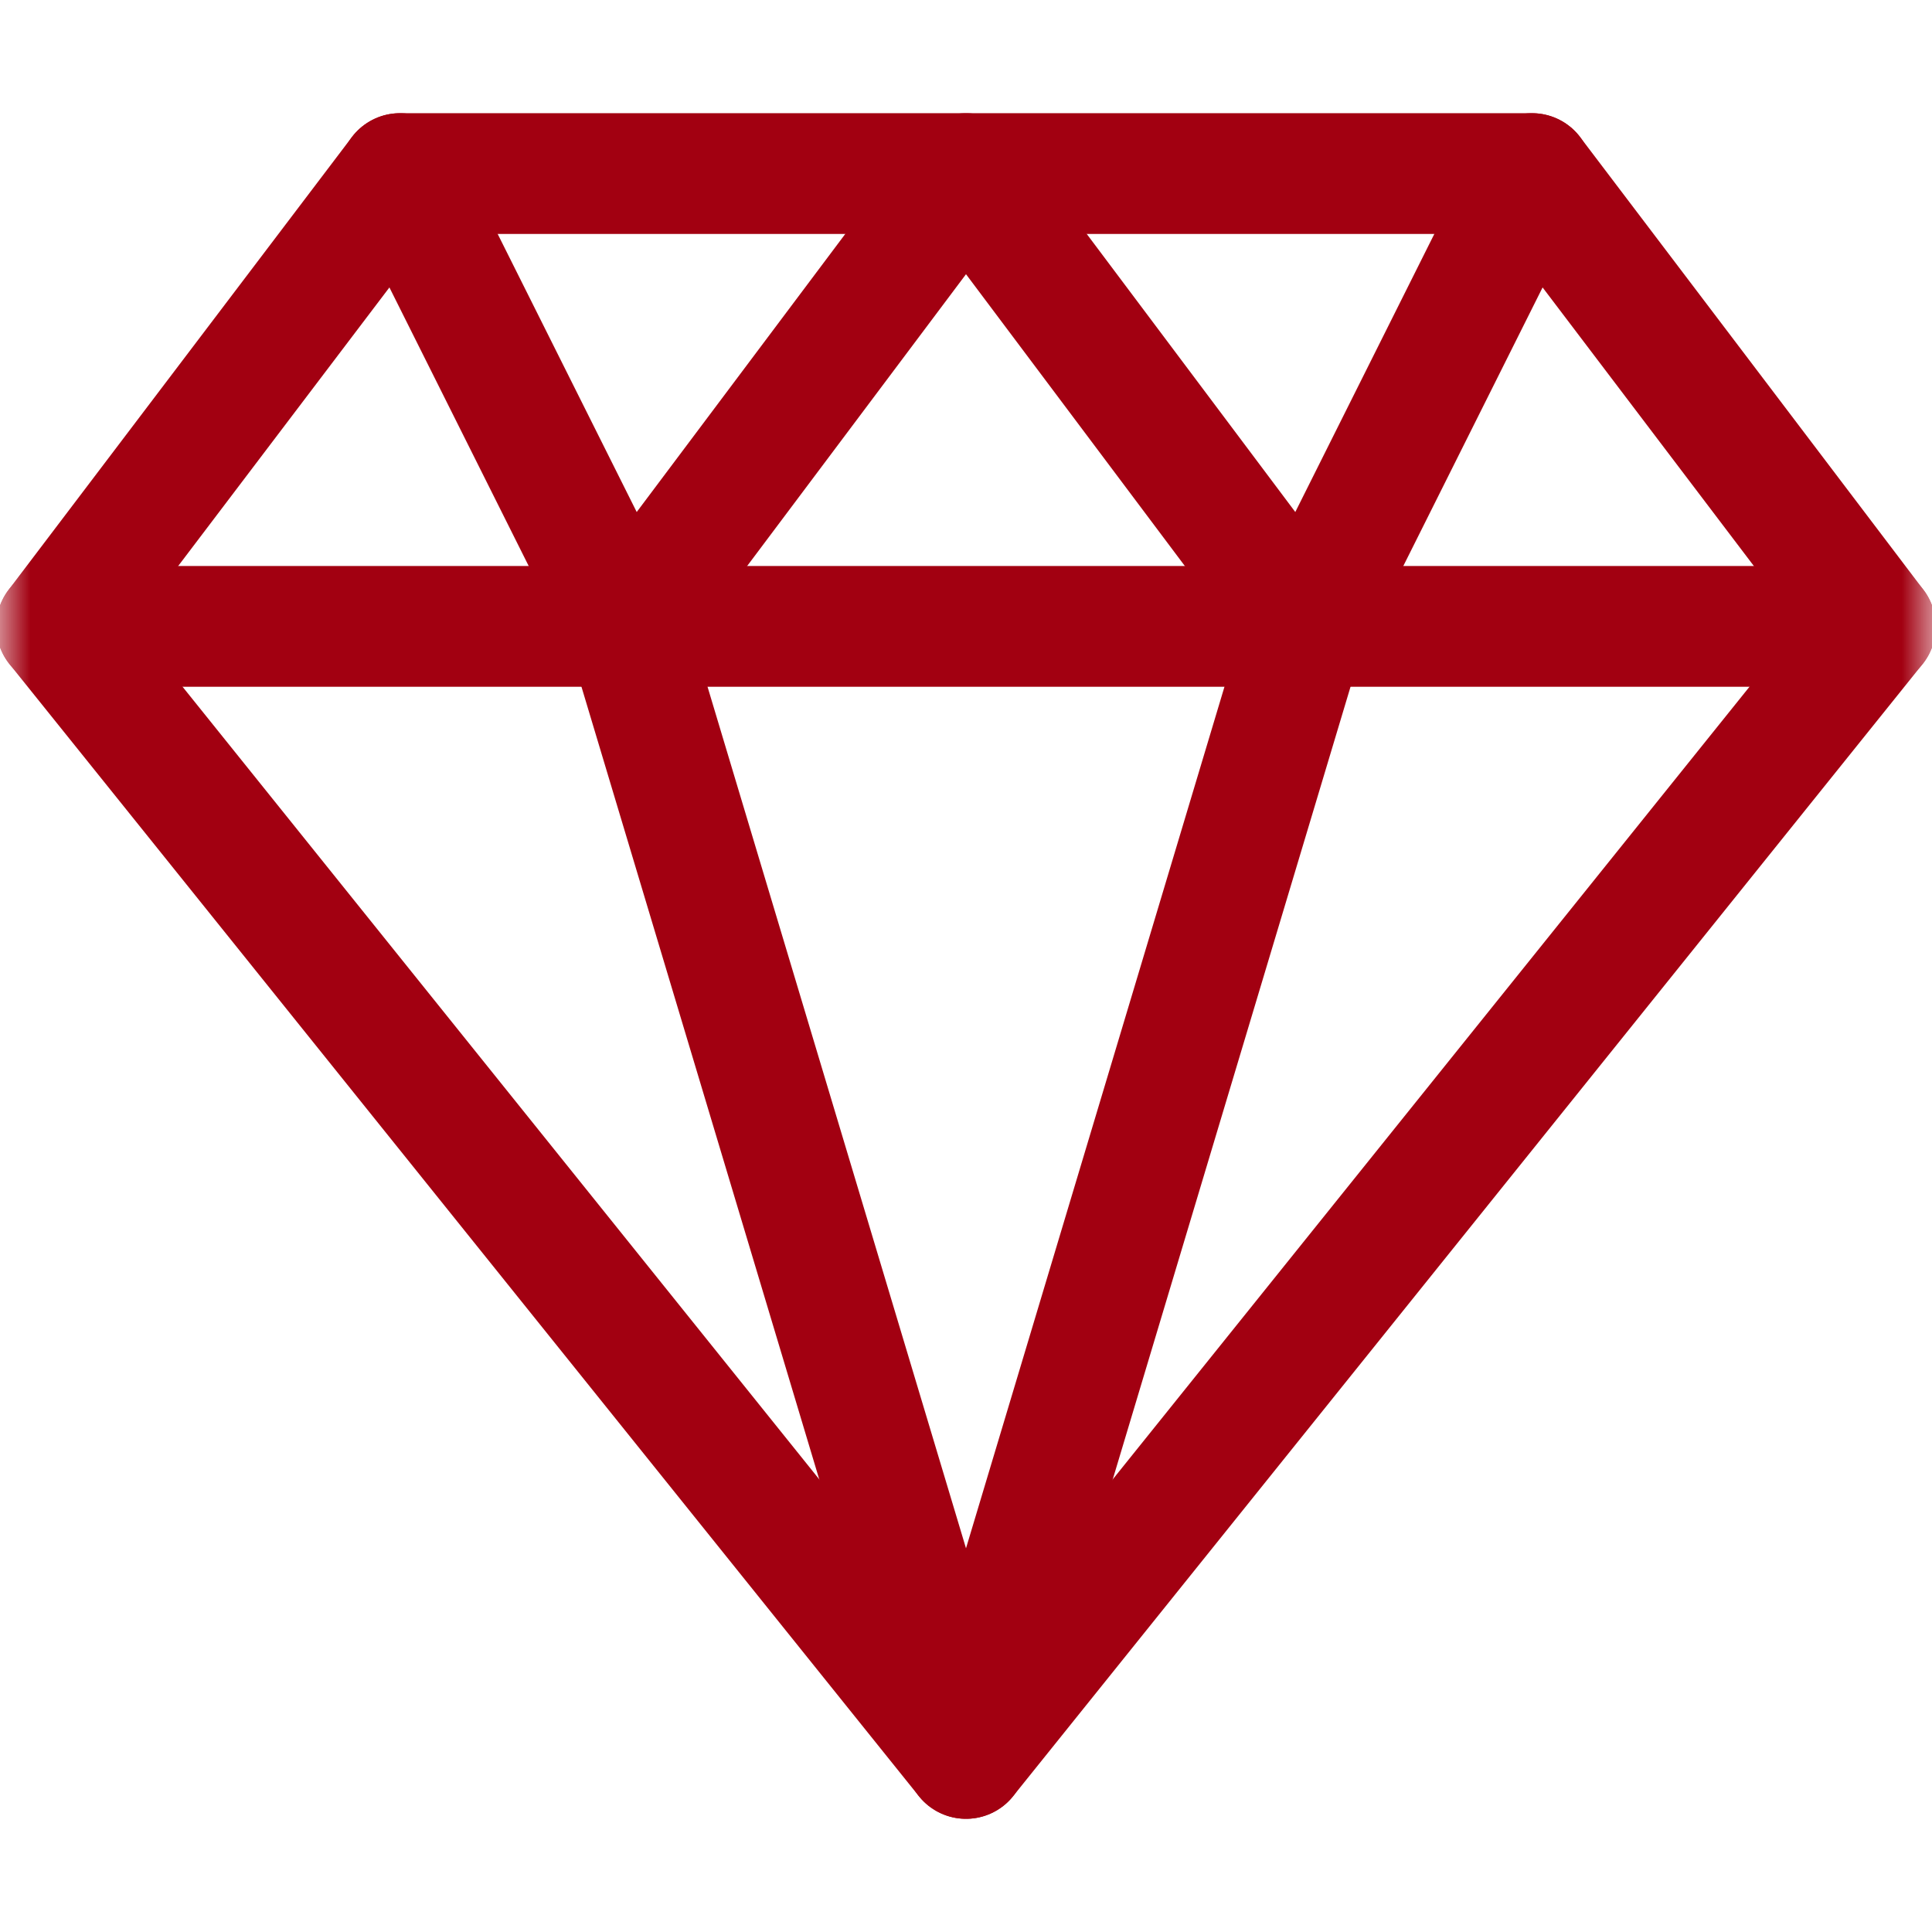
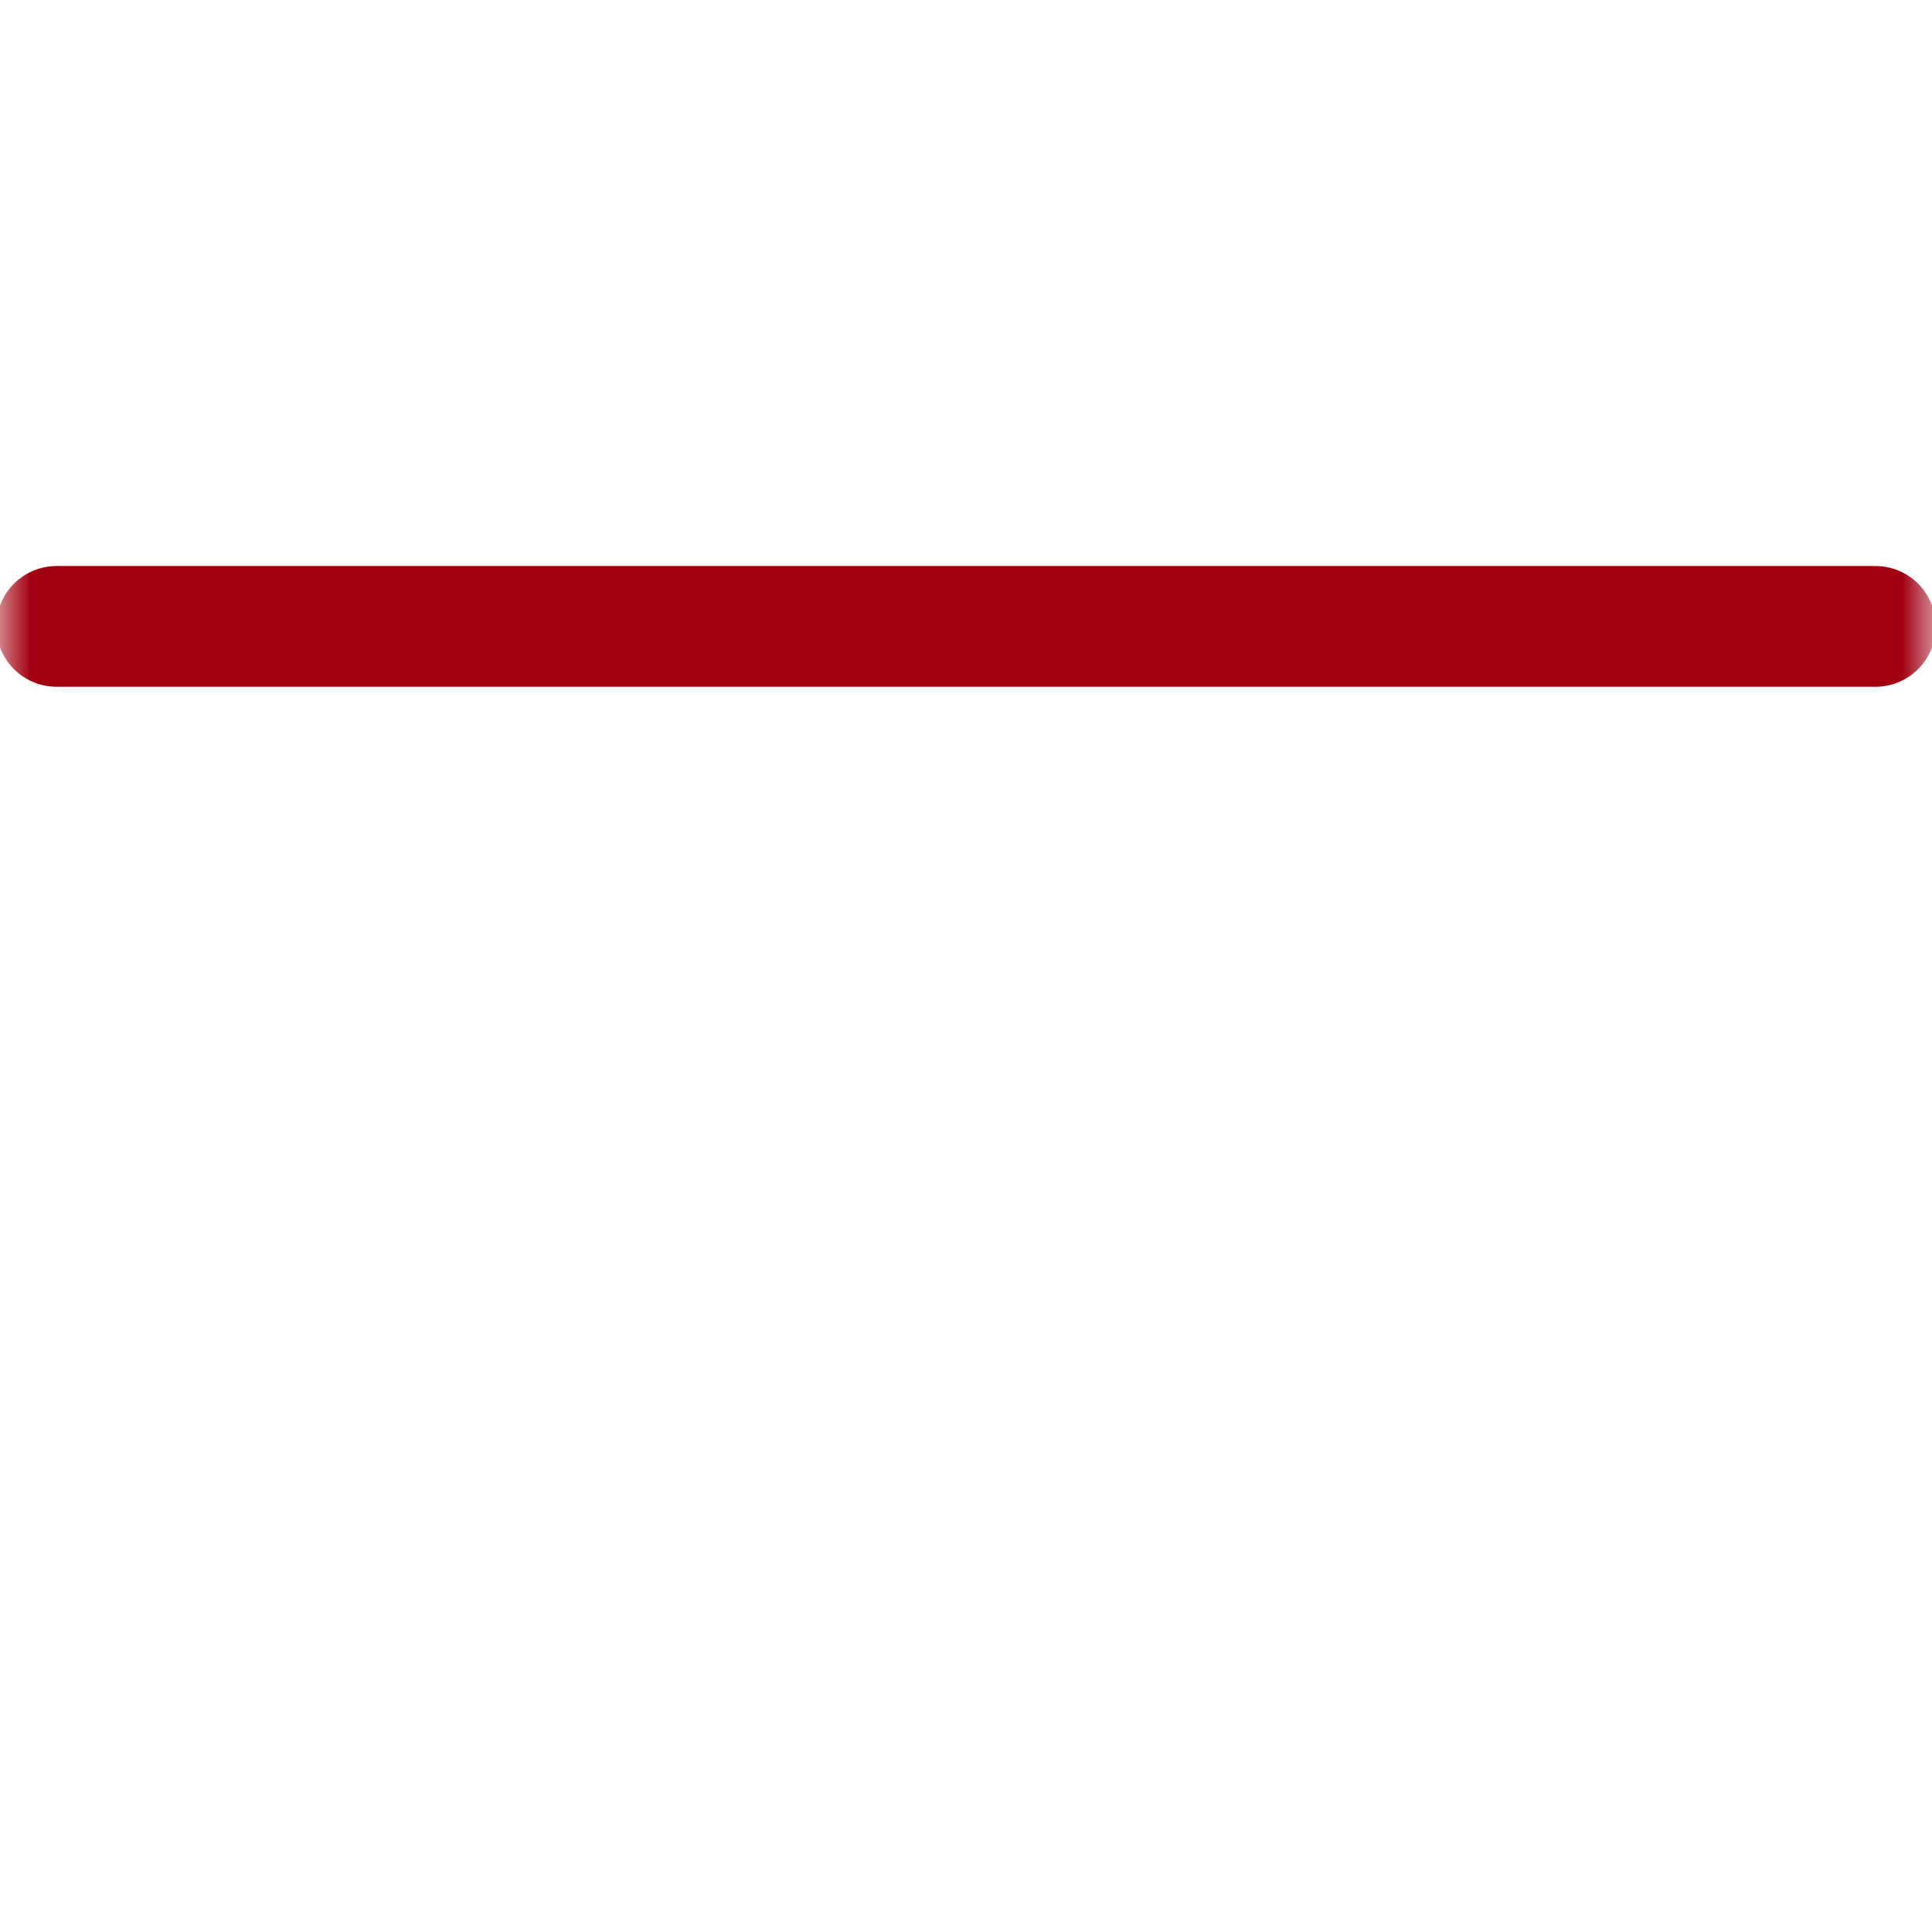
<svg xmlns="http://www.w3.org/2000/svg" width="32" height="32" viewBox="0 0 32 32" fill="none">
  <g id="diamond 1">
    <g id="g183">
      <g id="g185">
        <g id="Clip path group">
          <mask id="mask0_2_38" style="mask-type:luminance" maskUnits="userSpaceOnUse" x="0" y="0" width="32" height="32">
            <g id="clipPath191">
              <path id="path189" d="M0 3.8147e-06H32V32H0V3.8147e-06Z" fill="white" />
            </g>
          </mask>
          <g mask="url(#mask0_2_38)">
            <g id="g187">
              <g id="g193">
-                 <path id="path195" d="M31.063 10.375L16 29.125L0.938 10.375L6.625 2.875H25.375L31.063 10.375Z" stroke="#A20011" stroke-width="2" stroke-miterlimit="10" stroke-linecap="round" stroke-linejoin="round" />
-               </g>
+                 </g>
              <g id="g197">
                <path id="path199" d="M31.063 10.375H0.938" stroke="#A20011" stroke-width="2" stroke-miterlimit="10" stroke-linecap="round" stroke-linejoin="round" />
              </g>
              <g id="g201">
-                 <path id="path203" d="M10.375 10.375L16 29.125L21.625 10.375" stroke="#A20011" stroke-width="2" stroke-miterlimit="10" stroke-linecap="round" stroke-linejoin="round" />
-               </g>
+                 </g>
              <g id="g205">
-                 <path id="path207" d="M6.625 2.875L10.375 10.375" stroke="#A20011" stroke-width="2" stroke-miterlimit="10" stroke-linecap="round" stroke-linejoin="round" />
-               </g>
+                 </g>
              <g id="g209">
-                 <path id="path211" d="M10.375 10.375L16 2.875L21.625 10.375" stroke="#A20011" stroke-width="2" stroke-miterlimit="10" stroke-linecap="round" stroke-linejoin="round" />
-               </g>
+                 </g>
              <g id="g213">
-                 <path id="path215" d="M25.375 2.875L21.625 10.375" stroke="#A20011" stroke-width="2" stroke-miterlimit="10" stroke-linecap="round" stroke-linejoin="round" />
-               </g>
+                 </g>
            </g>
          </g>
        </g>
      </g>
    </g>
  </g>
</svg>